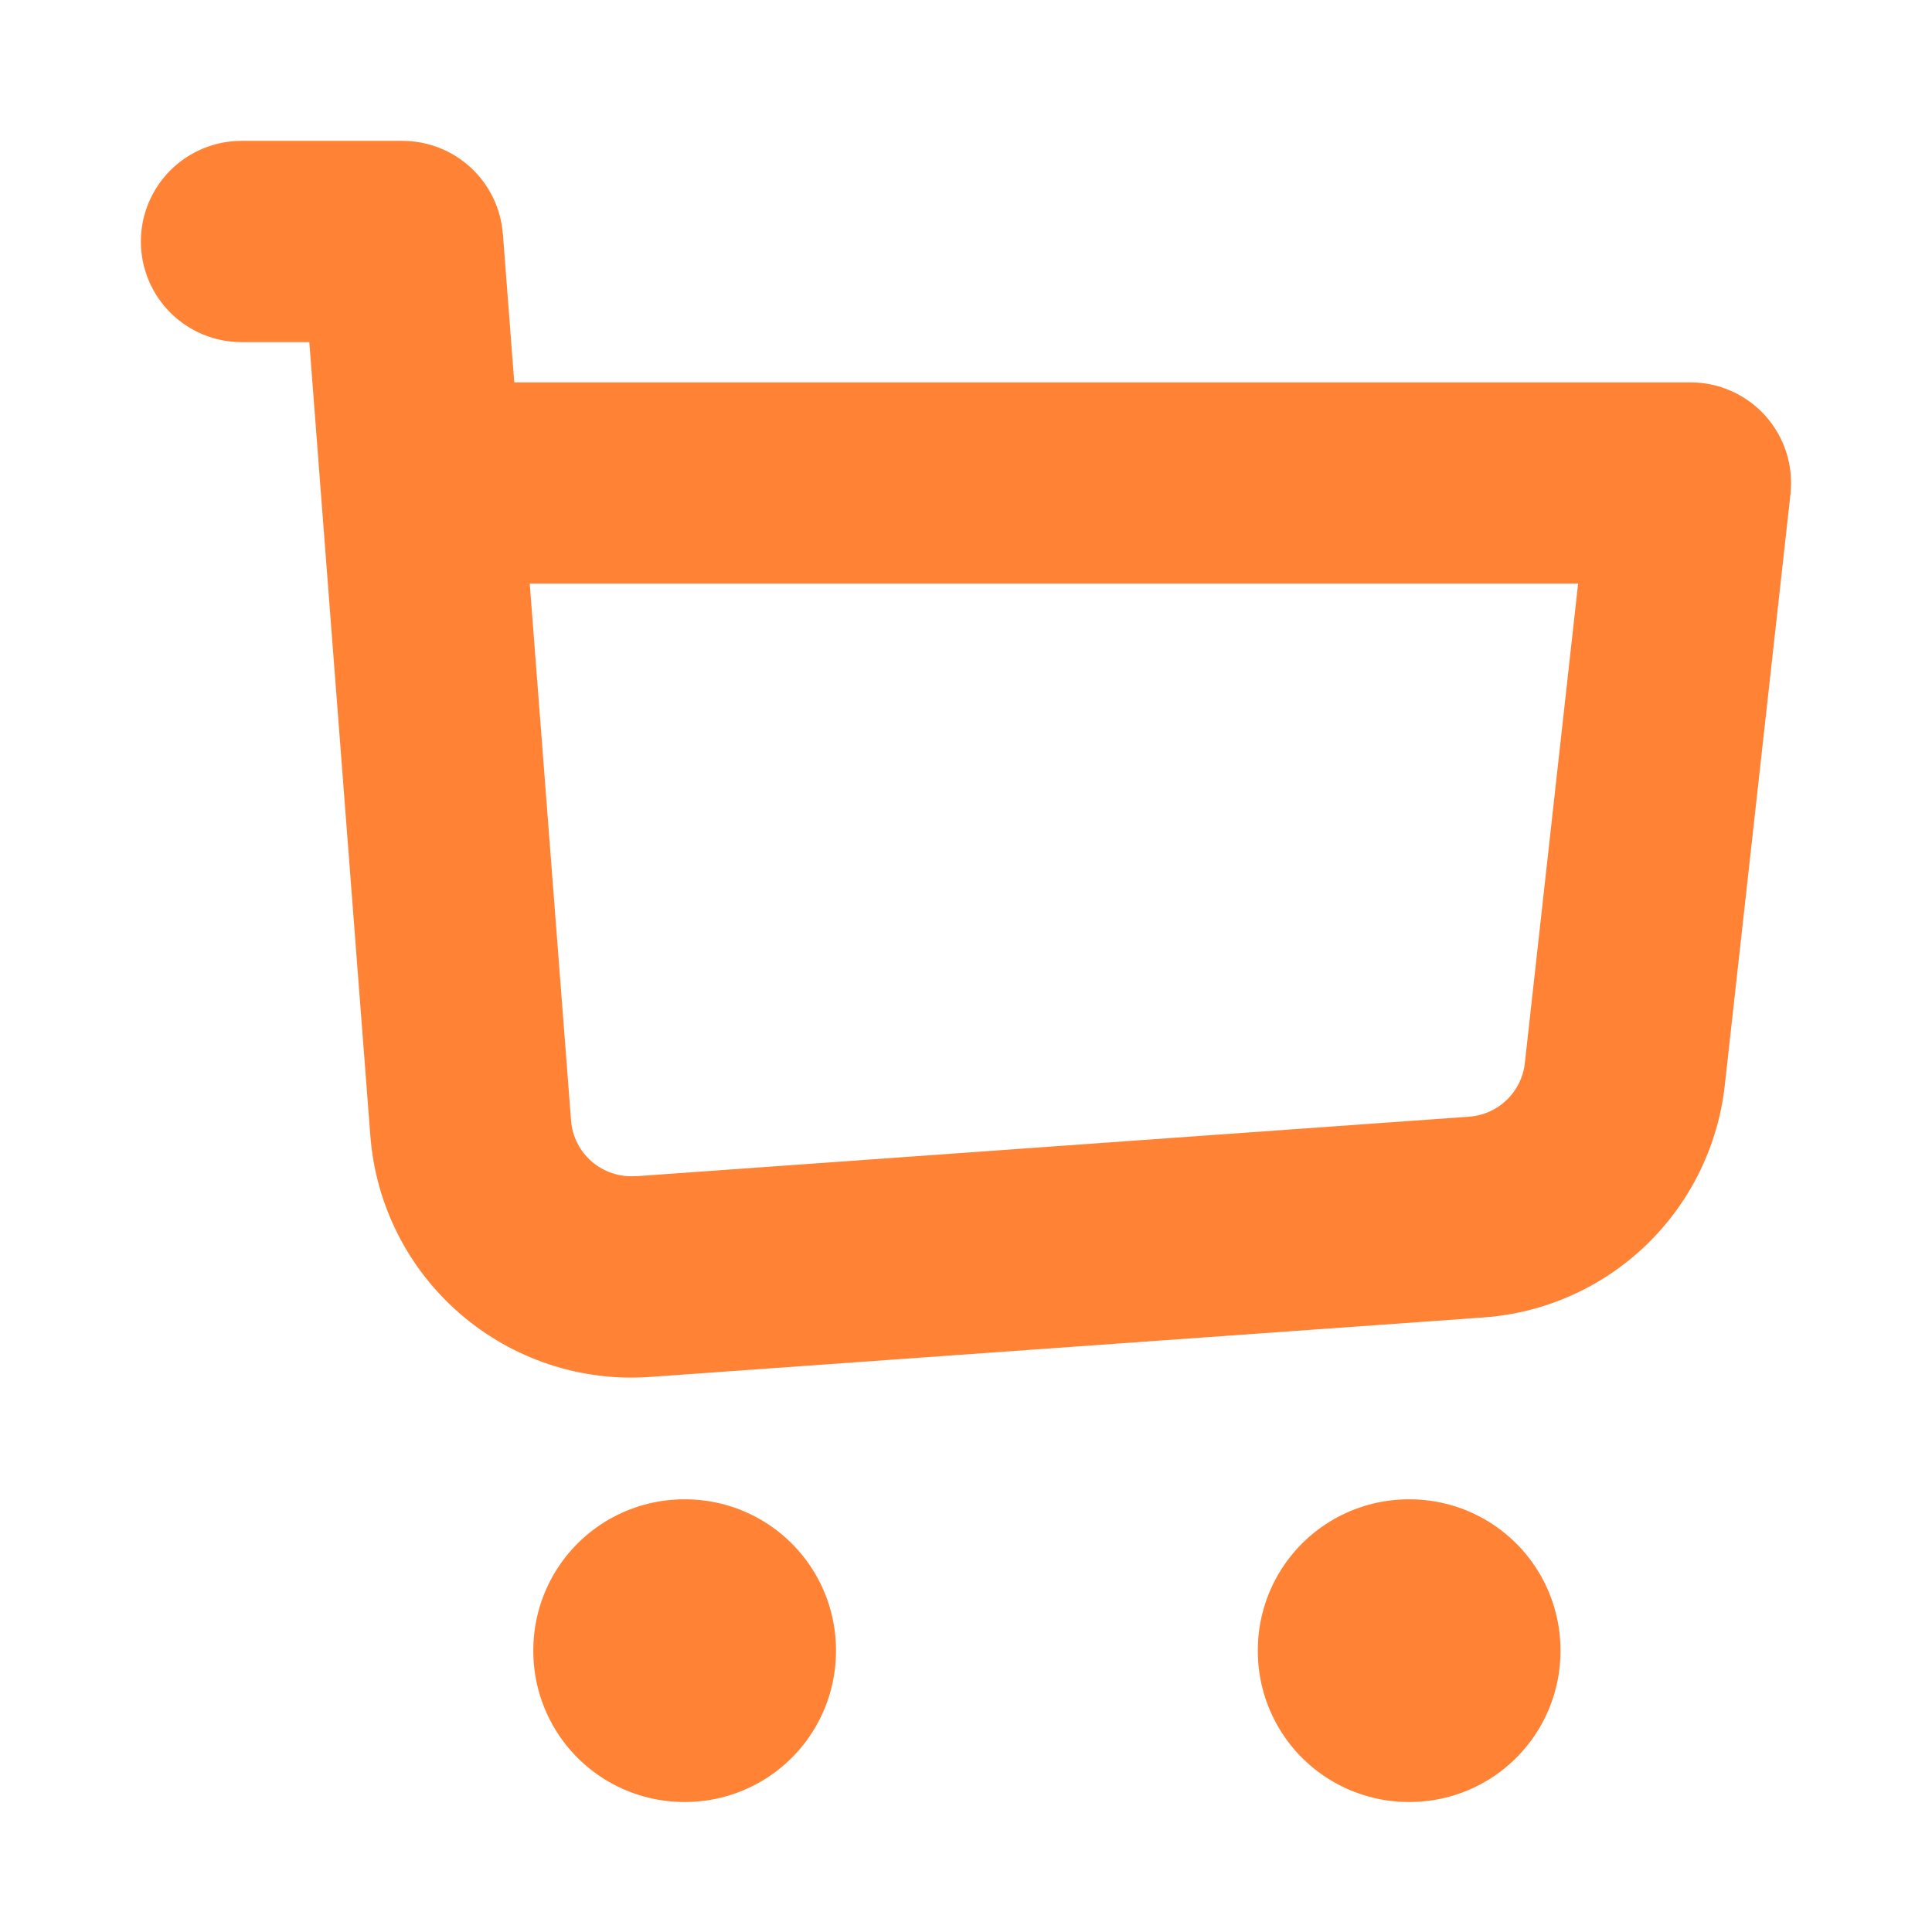
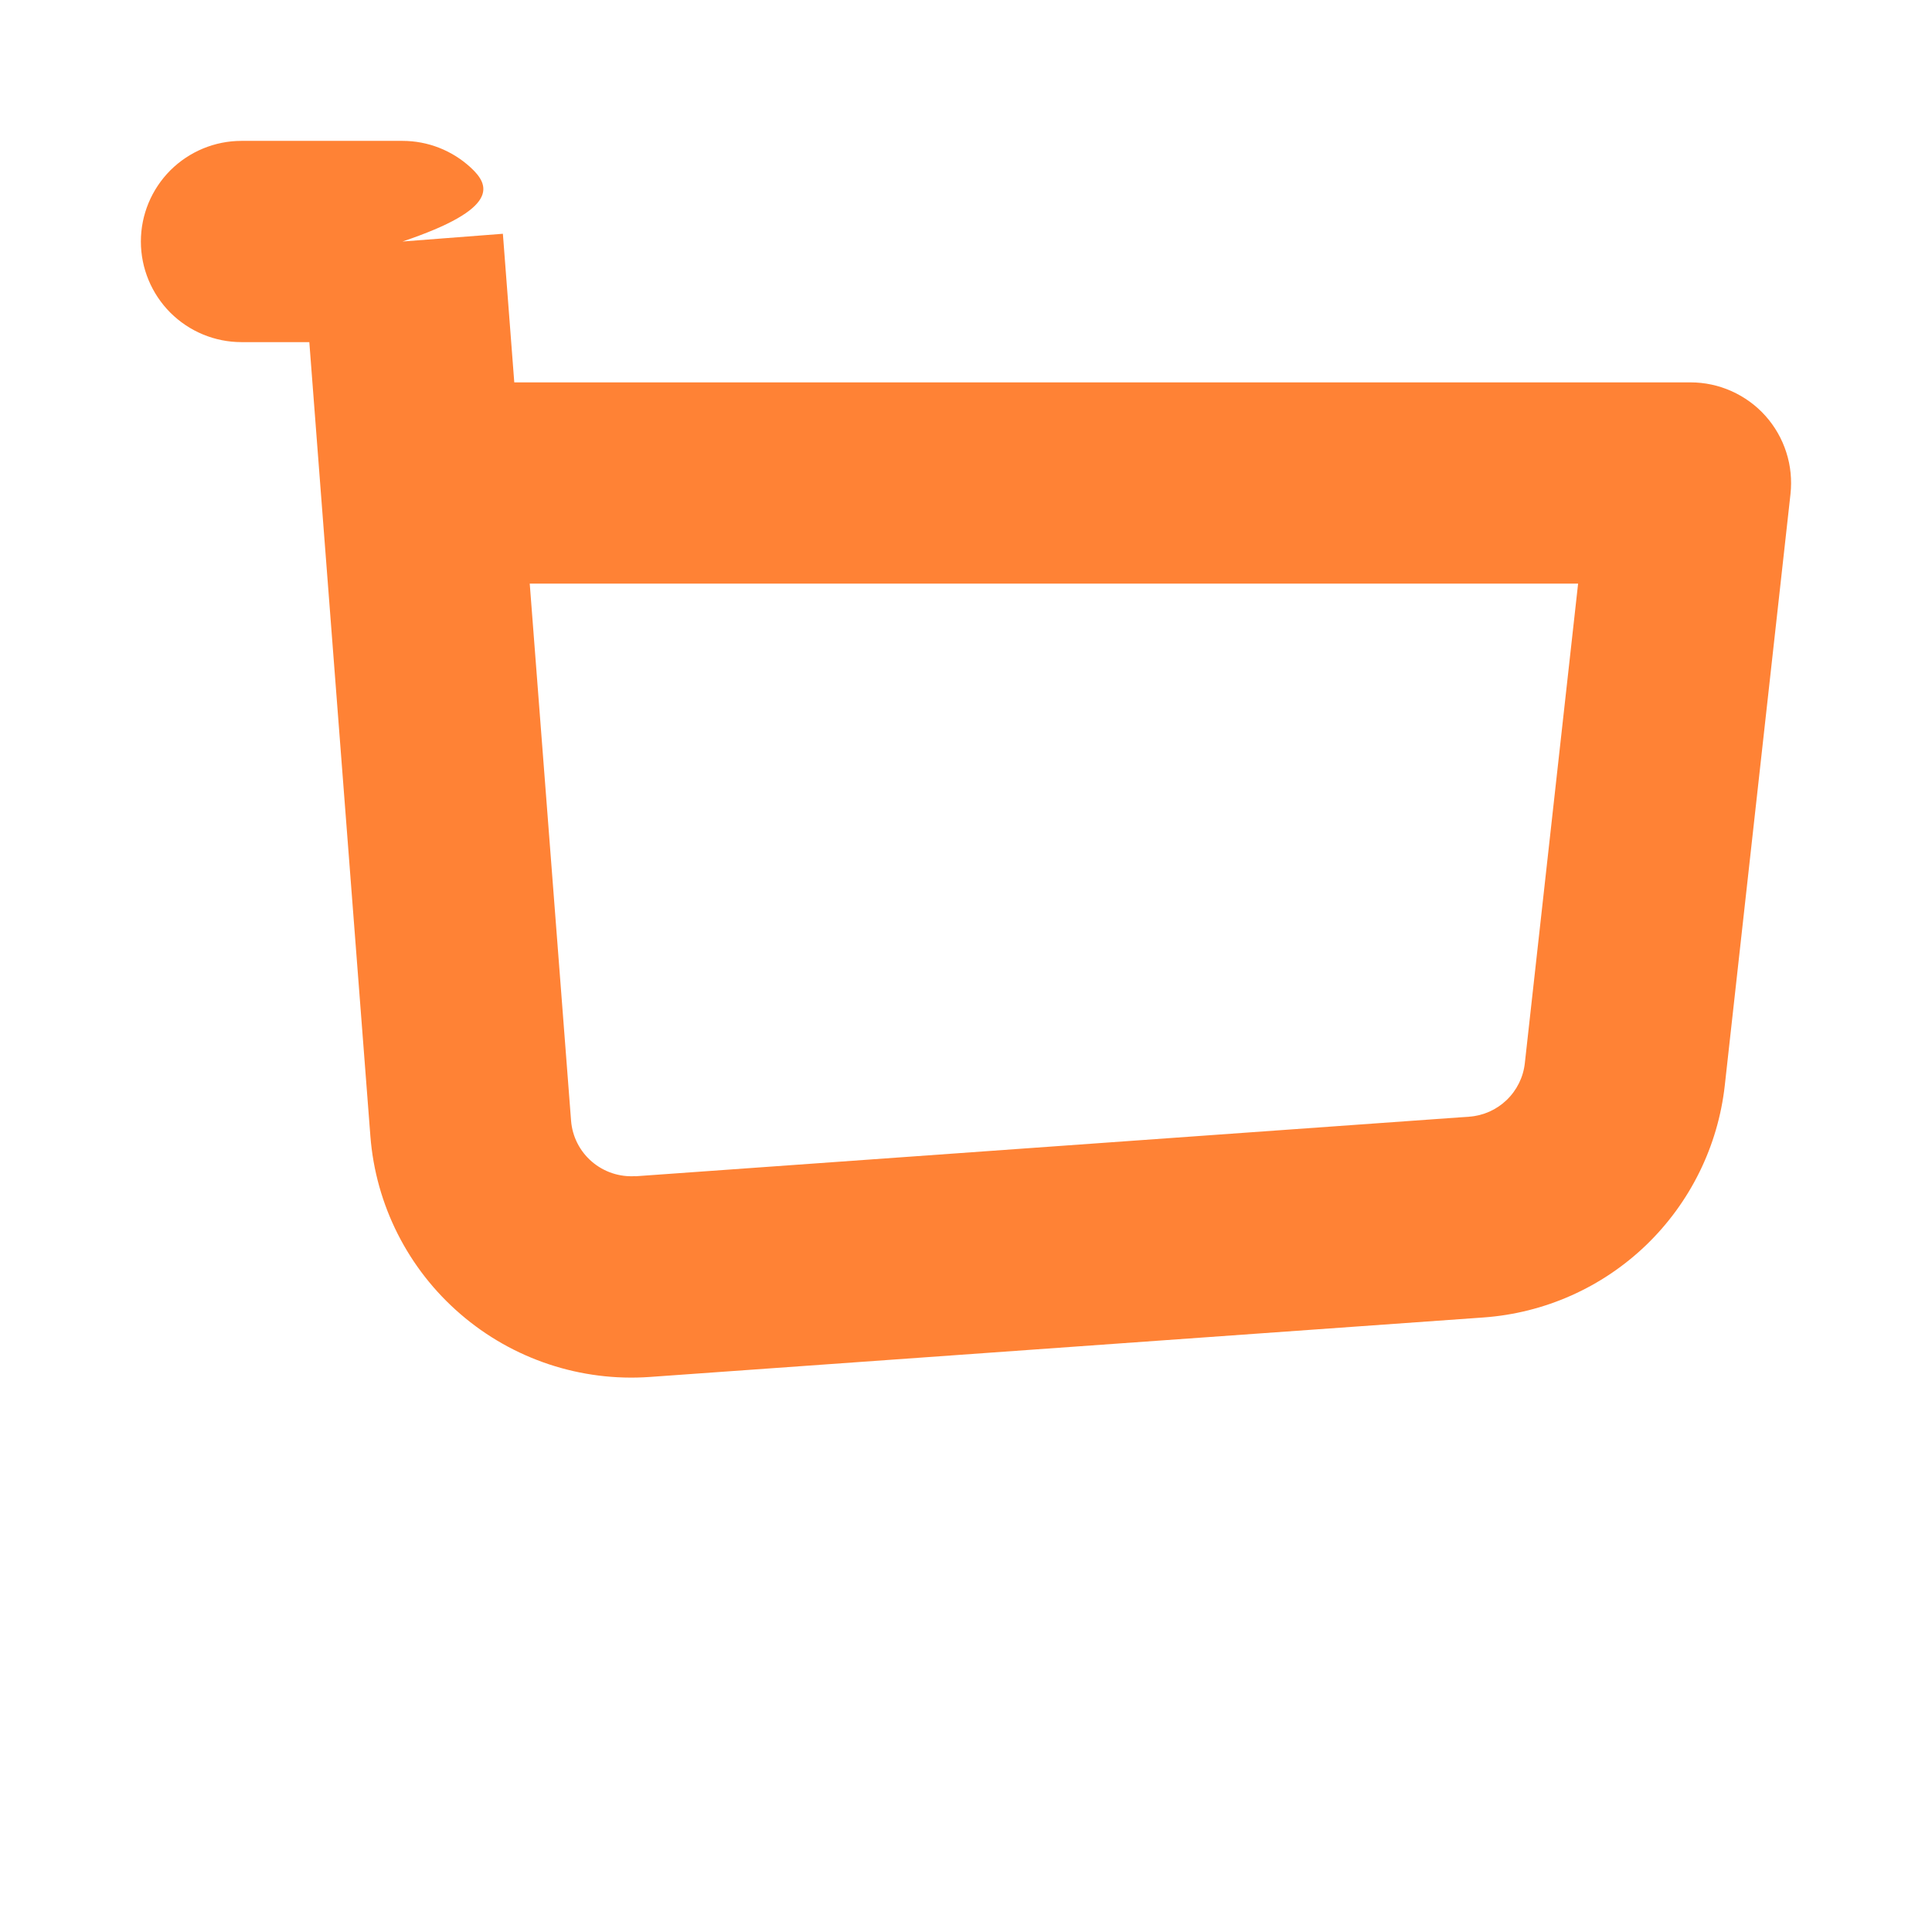
<svg xmlns="http://www.w3.org/2000/svg" width="24" height="24" viewBox="0 0 24 24" fill="none">
-   <path d="M3 1.75C2.668 1.75 2.351 1.882 2.116 2.116C1.882 2.351 1.75 2.668 1.75 3C1.75 3.332 1.882 3.649 2.116 3.884C2.351 4.118 2.668 4.25 3 4.25V1.75ZM5 3L6.246 2.904C6.222 2.59 6.08 2.297 5.849 2.083C5.618 1.869 5.315 1.75 5 1.75V3ZM21 6L22.242 6.138C22.261 5.963 22.244 5.786 22.19 5.619C22.137 5.452 22.048 5.297 21.931 5.166C21.814 5.035 21.67 4.931 21.51 4.859C21.349 4.787 21.176 4.75 21 4.75V6ZM3 4.25H5V1.75H3V4.25ZM8.073 17.105L18.428 16.366L18.25 13.872L7.895 14.612L8.073 17.105ZM21.426 13.483L22.242 6.138L19.758 5.862L18.942 13.207L21.426 13.483ZM3.754 3.096L3.984 6.096L6.477 5.904L6.247 2.904L3.754 3.096ZM3.984 6.096L4.601 14.113L7.094 13.921L6.477 5.904L3.984 6.096ZM21 4.75H5.23V7.25H21V4.75ZM18.428 16.366C19.186 16.312 19.901 15.994 20.449 15.467C20.996 14.94 21.342 14.238 21.426 13.483L18.942 13.207C18.923 13.381 18.843 13.543 18.716 13.665C18.59 13.786 18.425 13.86 18.25 13.872L18.428 16.366ZM7.895 14.61C7.697 14.624 7.502 14.559 7.352 14.43C7.202 14.301 7.109 14.118 7.094 13.921L4.601 14.113C4.667 14.969 5.069 15.764 5.72 16.324C6.37 16.885 7.216 17.166 8.073 17.105L7.895 14.61Z" fill="#FF6200" fill-opacity="0.79" />
-   <path d="M8.5 20.5H8.51V20.51H8.5V20.5ZM17.5 20.5H17.51V20.51H17.5V20.5Z" stroke="#FF6200" stroke-opacity="0.79" stroke-width="3.75" stroke-linejoin="round" />
+   <path d="M3 1.75C2.668 1.75 2.351 1.882 2.116 2.116C1.882 2.351 1.75 2.668 1.75 3C1.75 3.332 1.882 3.649 2.116 3.884C2.351 4.118 2.668 4.25 3 4.25V1.75ZM5 3C6.222 2.59 6.08 2.297 5.849 2.083C5.618 1.869 5.315 1.75 5 1.75V3ZM21 6L22.242 6.138C22.261 5.963 22.244 5.786 22.19 5.619C22.137 5.452 22.048 5.297 21.931 5.166C21.814 5.035 21.67 4.931 21.51 4.859C21.349 4.787 21.176 4.75 21 4.75V6ZM3 4.25H5V1.75H3V4.25ZM8.073 17.105L18.428 16.366L18.25 13.872L7.895 14.612L8.073 17.105ZM21.426 13.483L22.242 6.138L19.758 5.862L18.942 13.207L21.426 13.483ZM3.754 3.096L3.984 6.096L6.477 5.904L6.247 2.904L3.754 3.096ZM3.984 6.096L4.601 14.113L7.094 13.921L6.477 5.904L3.984 6.096ZM21 4.75H5.23V7.25H21V4.75ZM18.428 16.366C19.186 16.312 19.901 15.994 20.449 15.467C20.996 14.94 21.342 14.238 21.426 13.483L18.942 13.207C18.923 13.381 18.843 13.543 18.716 13.665C18.59 13.786 18.425 13.86 18.25 13.872L18.428 16.366ZM7.895 14.61C7.697 14.624 7.502 14.559 7.352 14.43C7.202 14.301 7.109 14.118 7.094 13.921L4.601 14.113C4.667 14.969 5.069 15.764 5.72 16.324C6.37 16.885 7.216 17.166 8.073 17.105L7.895 14.61Z" fill="#FF6200" fill-opacity="0.79" />
</svg>